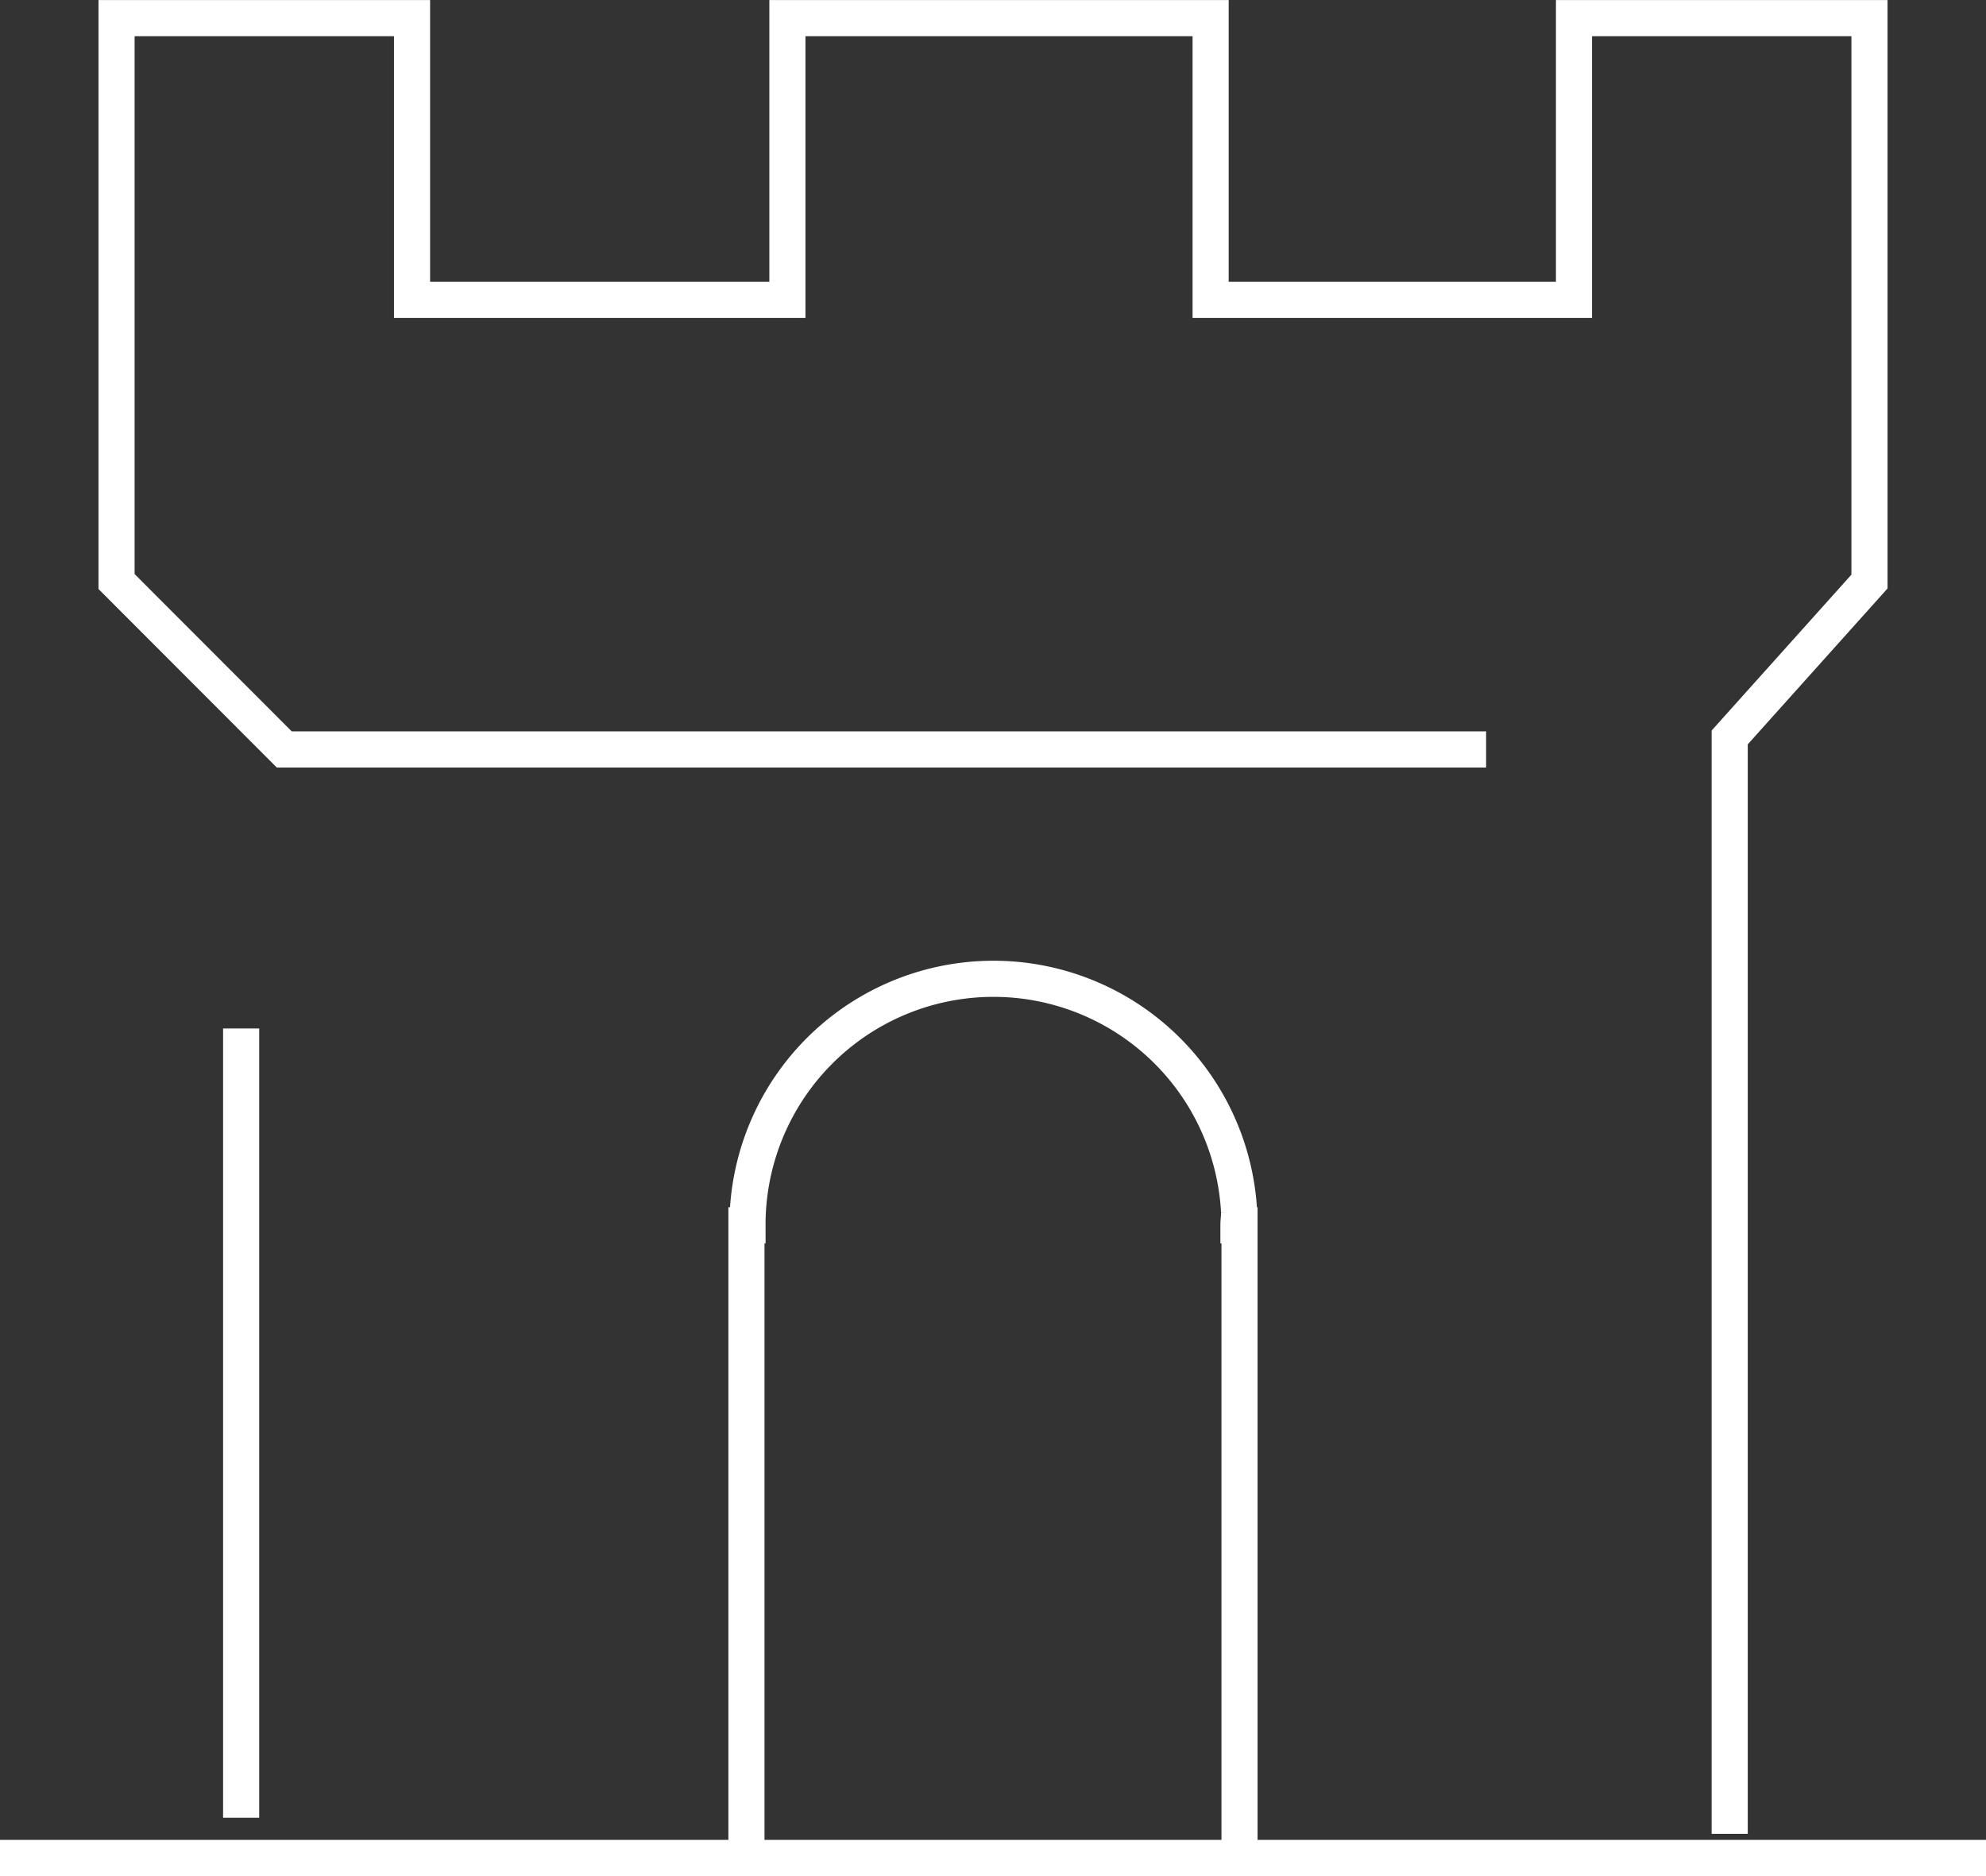
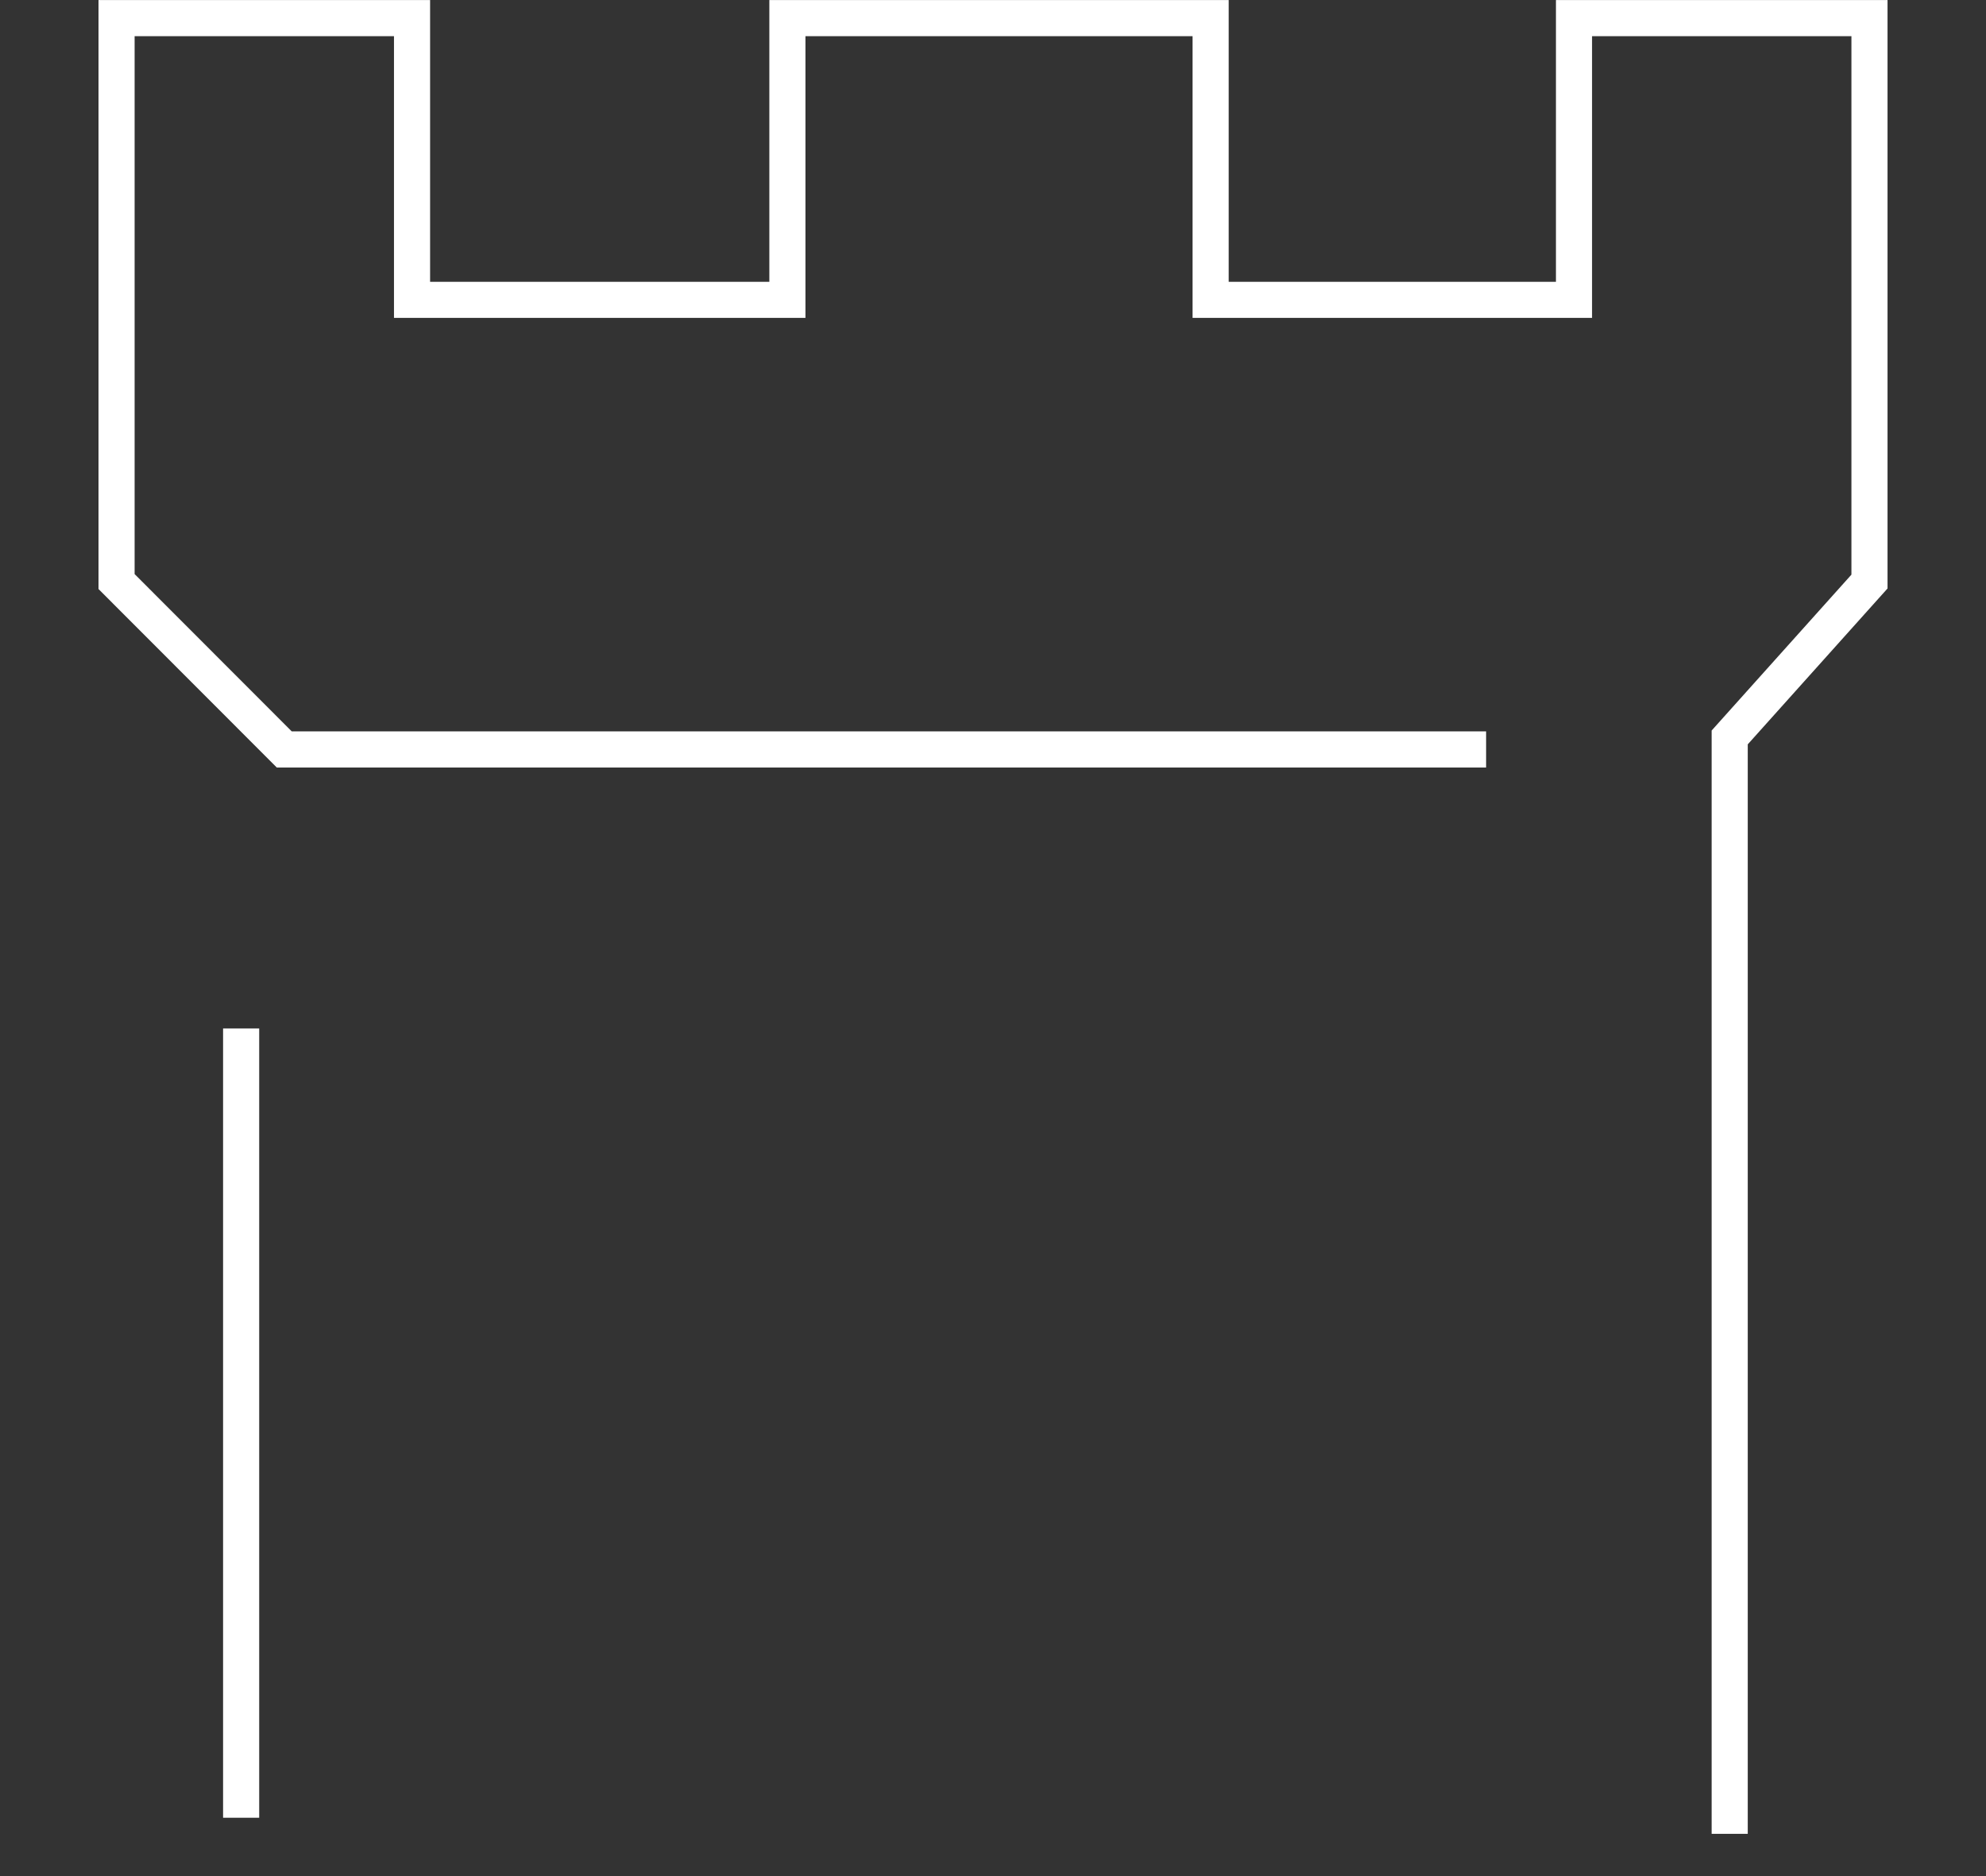
<svg xmlns="http://www.w3.org/2000/svg" width="55" height="51.942" viewBox="0 0 55 51.942">
  <rect x="0" y="0" width="55" height="51.942" fill="#333333" stroke="none" />
  <g id="Group_5826" data-name="Group 5826" transform="translate(-725 -1806.5)">
    <g id="Group_390" data-name="Group 390" transform="translate(725 1807)">
      <path id="Path_407" data-name="Path 407" d="M1965.45,148.185h-33.284l-4.644-4.648v-15.6h8.183v7.8H1946.1v-7.8h11.721v7.8h10.063v-7.8h8.183v15.6l-3.871,4.316v30.356" transform="translate(-1924.294 -127.935)" fill="none" stroke="#fff" stroke-miterlimit="10" stroke-width="1" />
      <line id="Line_9" data-name="Line 9" y2="21.853" transform="translate(6.678 27.976)" fill="none" stroke="#fff" stroke-miterlimit="10" stroke-width="1" />
-       <line id="Line_10" data-name="Line 10" x2="55" transform="translate(0 50.942)" fill="none" stroke="#fff" stroke-miterlimit="10" stroke-width="1" />
-       <path id="Path_408" data-name="Path 408" d="M1951.491,168.037V150.52h-.03c0-.135.026-.265.017-.4a6.812,6.812,0,0,0-13.613.4h-.029v17.517" transform="translate(-1917.164 -117.094)" fill="none" stroke="#fff" stroke-miterlimit="10" stroke-width="1" />
    </g>
  </g>
</svg>